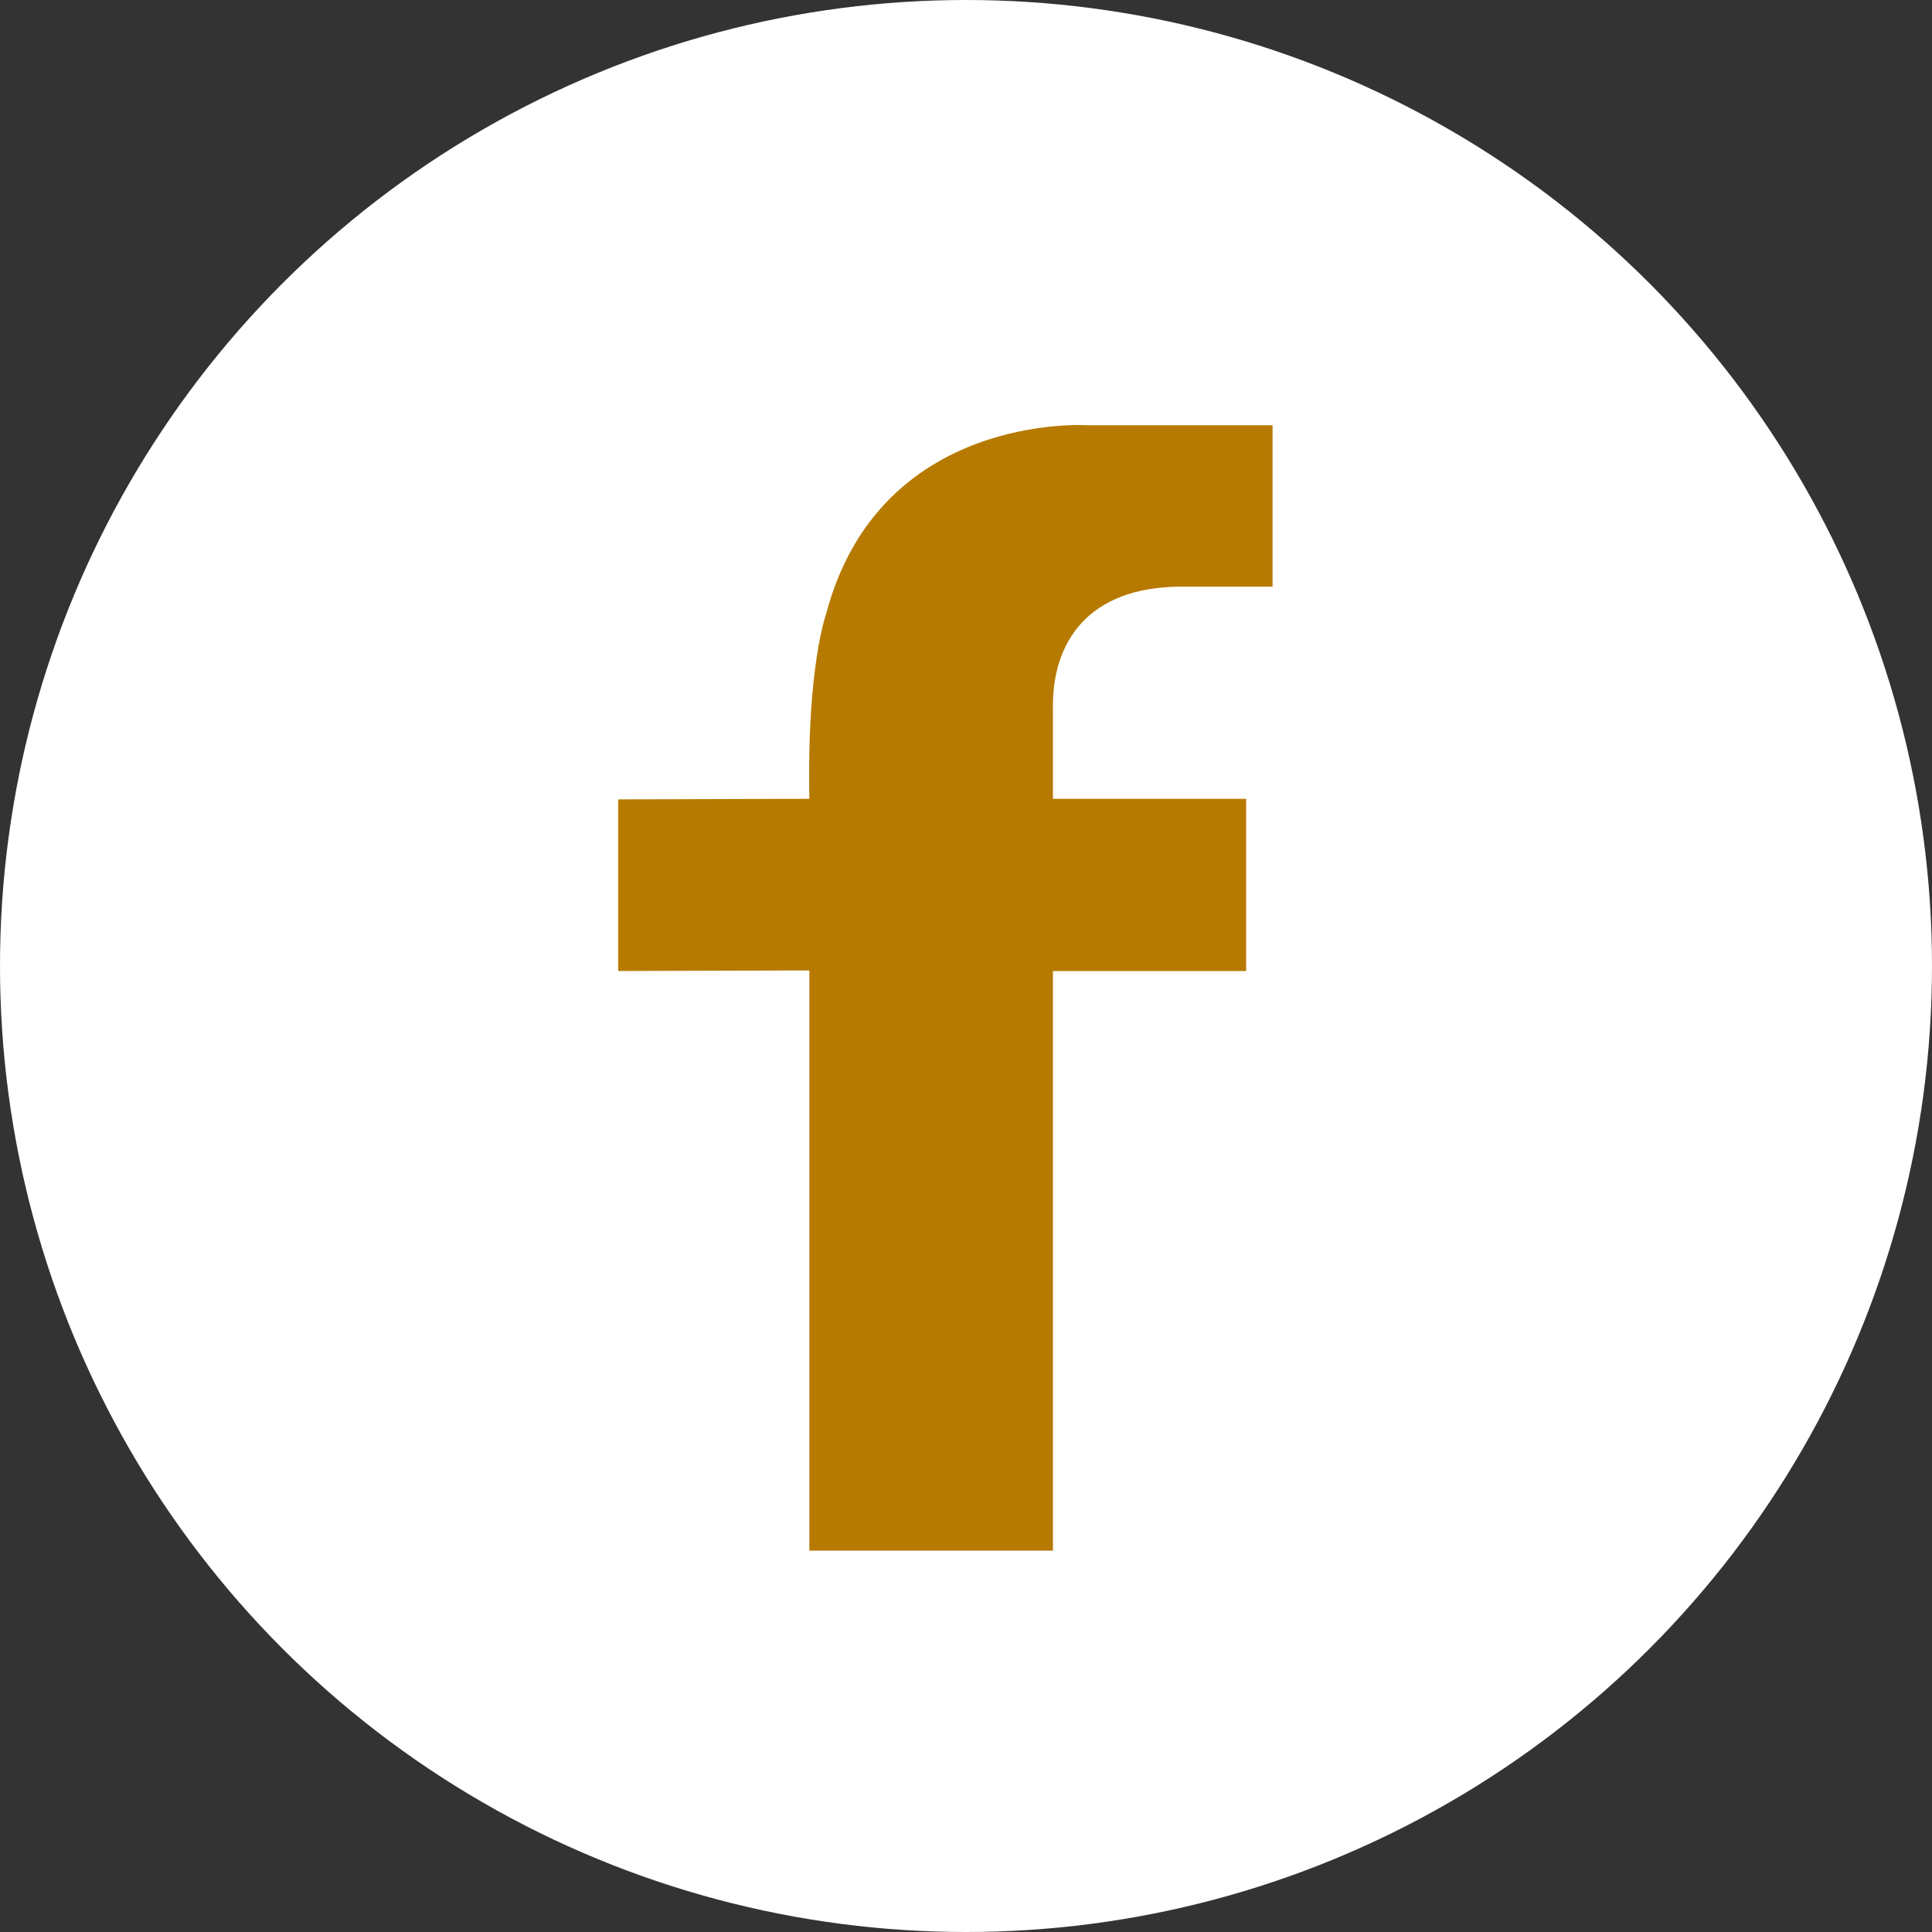
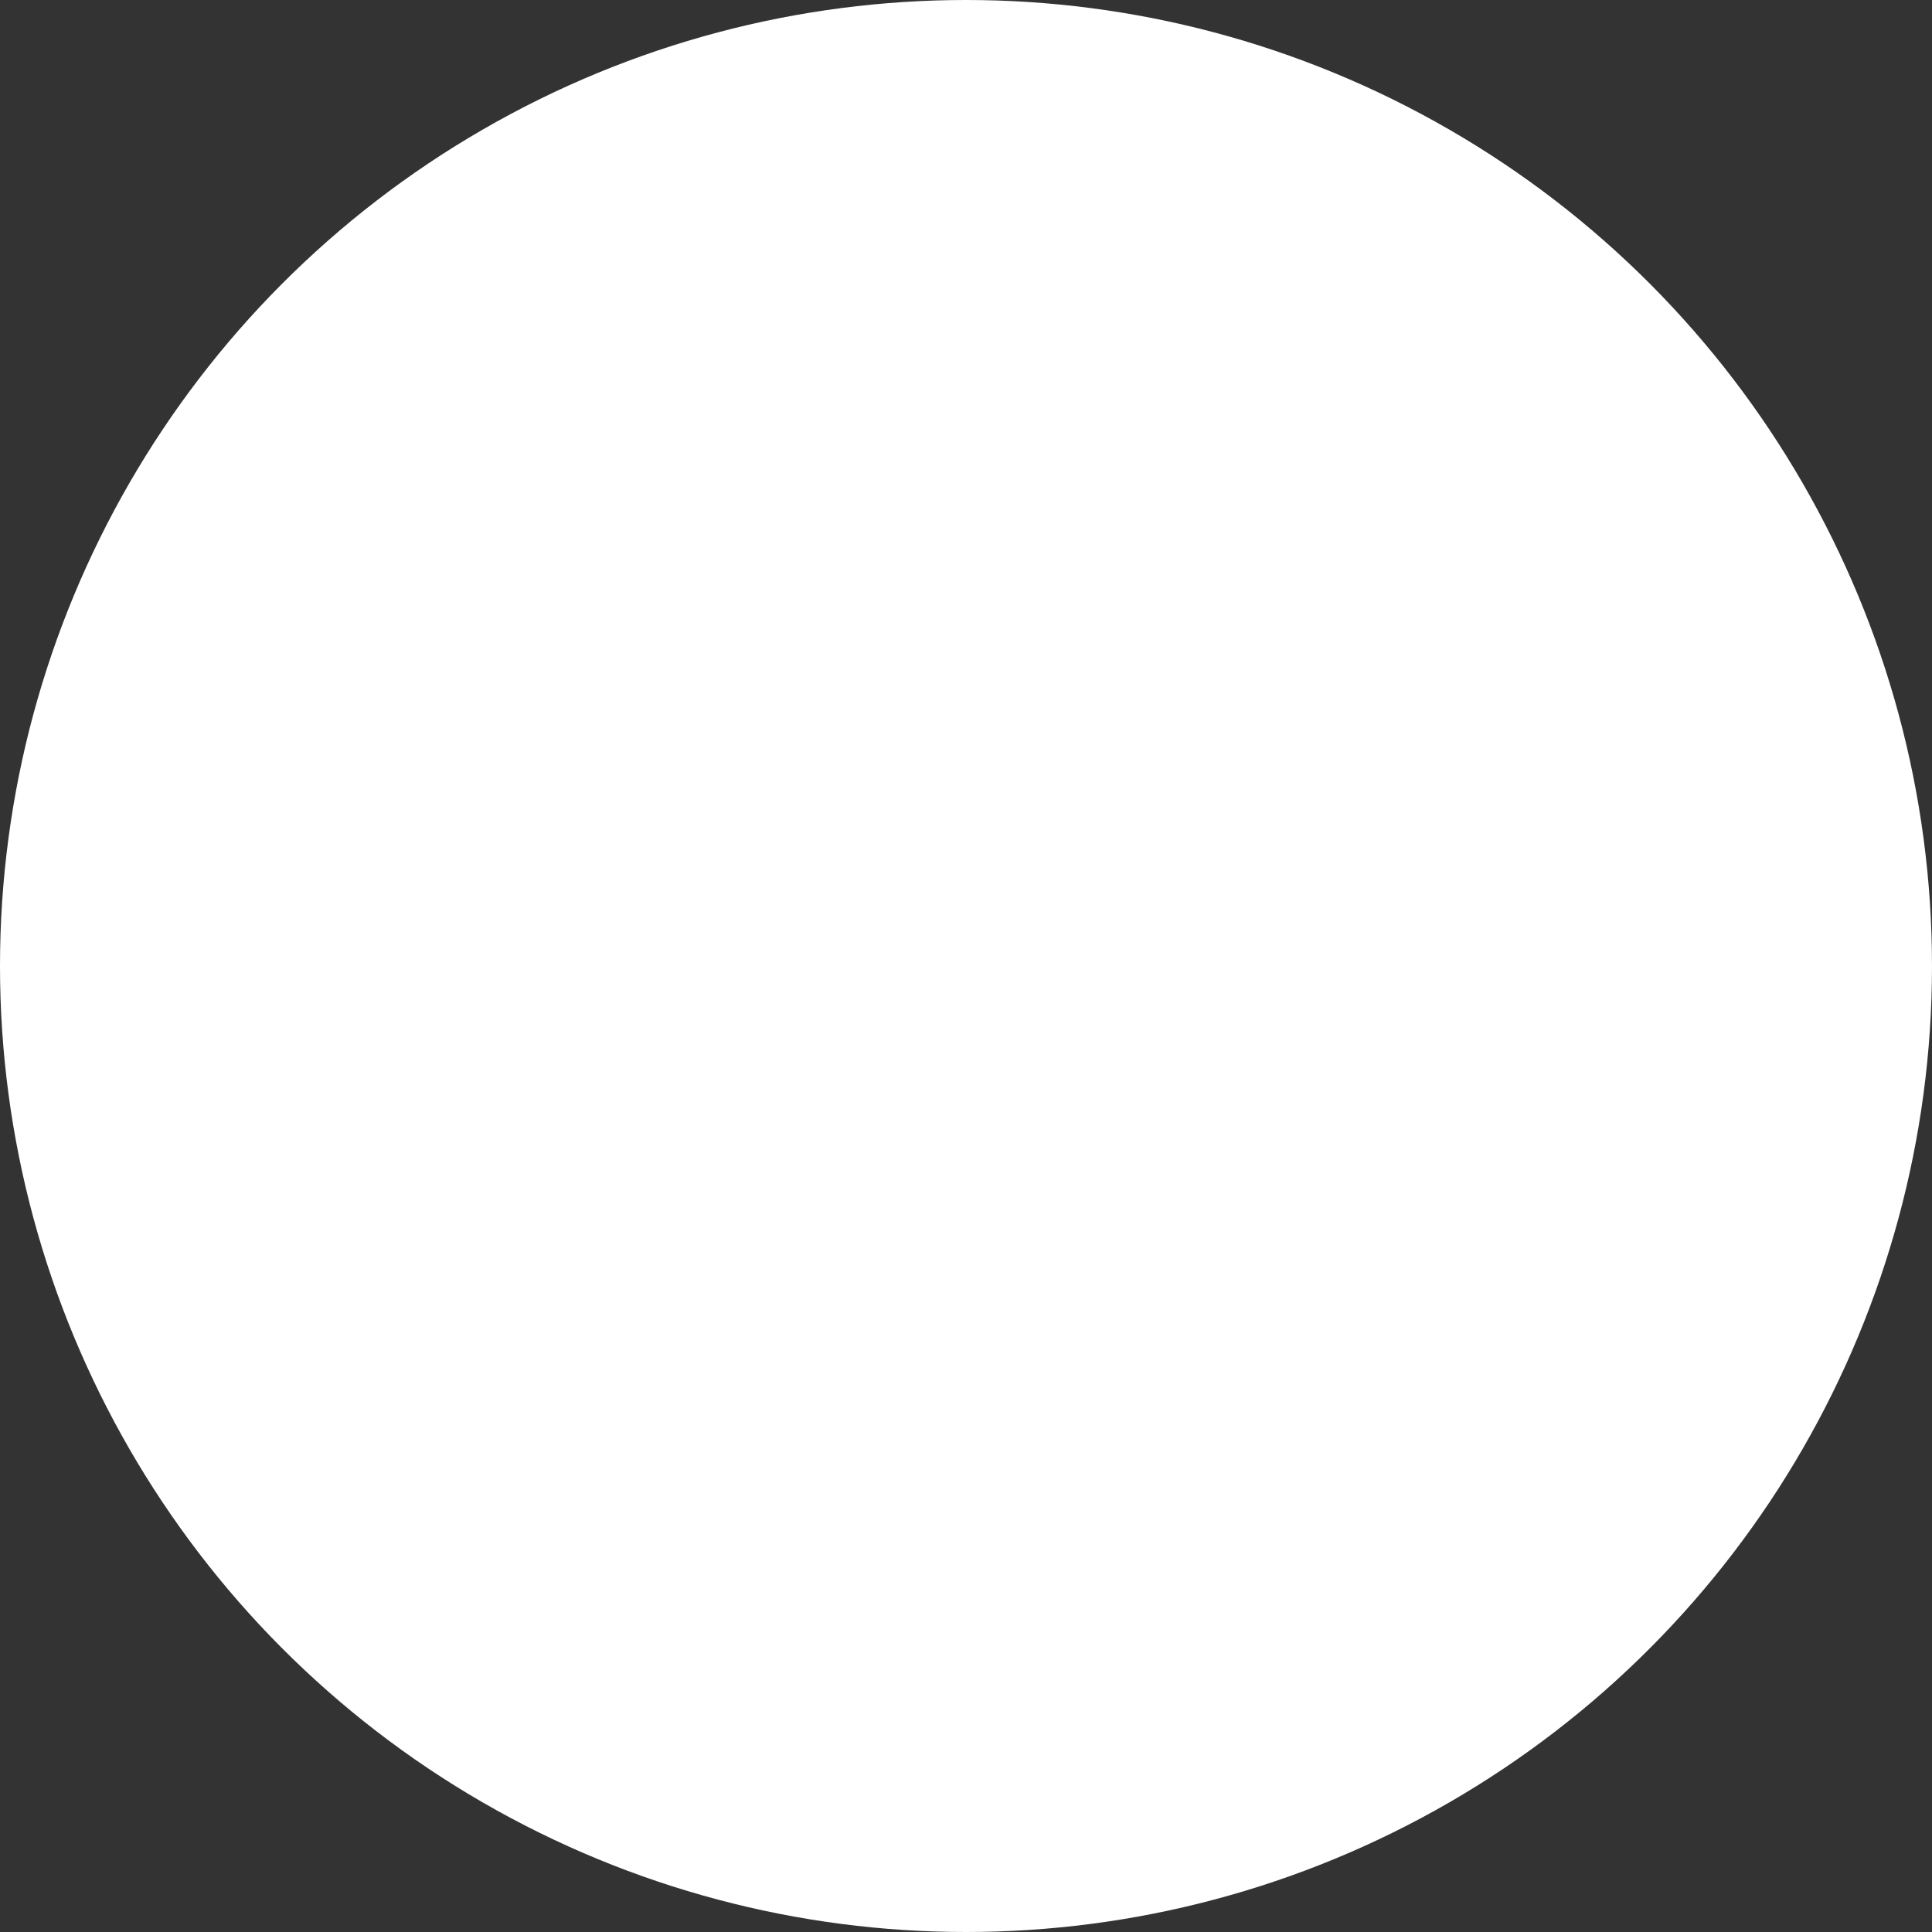
<svg xmlns="http://www.w3.org/2000/svg" width="50px" height="50px" viewBox="0 0 50 50" version="1.1">
  <rect x="0" y="0" width="50" height="50" fill="#333333" stroke="none" />
  <title>Group 6</title>
  <desc>Created with Sketch.</desc>
  <defs />
  <g id="Page-1" stroke="none" stroke-width="1" fill="none" fill-rule="evenodd">
    <g id="Startseite-SportLarcher" transform="translate(-1132, -5320)">
      <g id="Group-12" transform="translate(1132, 5320)">
        <g id="Group-6">
          <circle id="Oval-2" fill="#FFFFFF" cx="25" cy="25" r="25" />
          <g id="Facebook" transform="translate(16, 11)" fill="#B77A00">
-             <path d="M12.144,0.005 C12.144,0.005 6.758,-0.356 5.377,4.899 C5.377,4.899 4.877,6.278 4.946,9.673 L-1.81105131e-15,9.688 L-1.81105131e-15,14.13 L4.946,14.115 L4.946,29.13 L11.25,29.13 L11.25,14.13 L16.25,14.13 L16.25,9.673 L11.25,9.673 L11.25,7.252 C11.25,5.683 12.1,4.182 14.586,4.182 L16.934,4.182 L16.934,0.005 L12.144,0.005 Z" id="Shape" />
-           </g>
+             </g>
        </g>
      </g>
    </g>
  </g>
</svg>